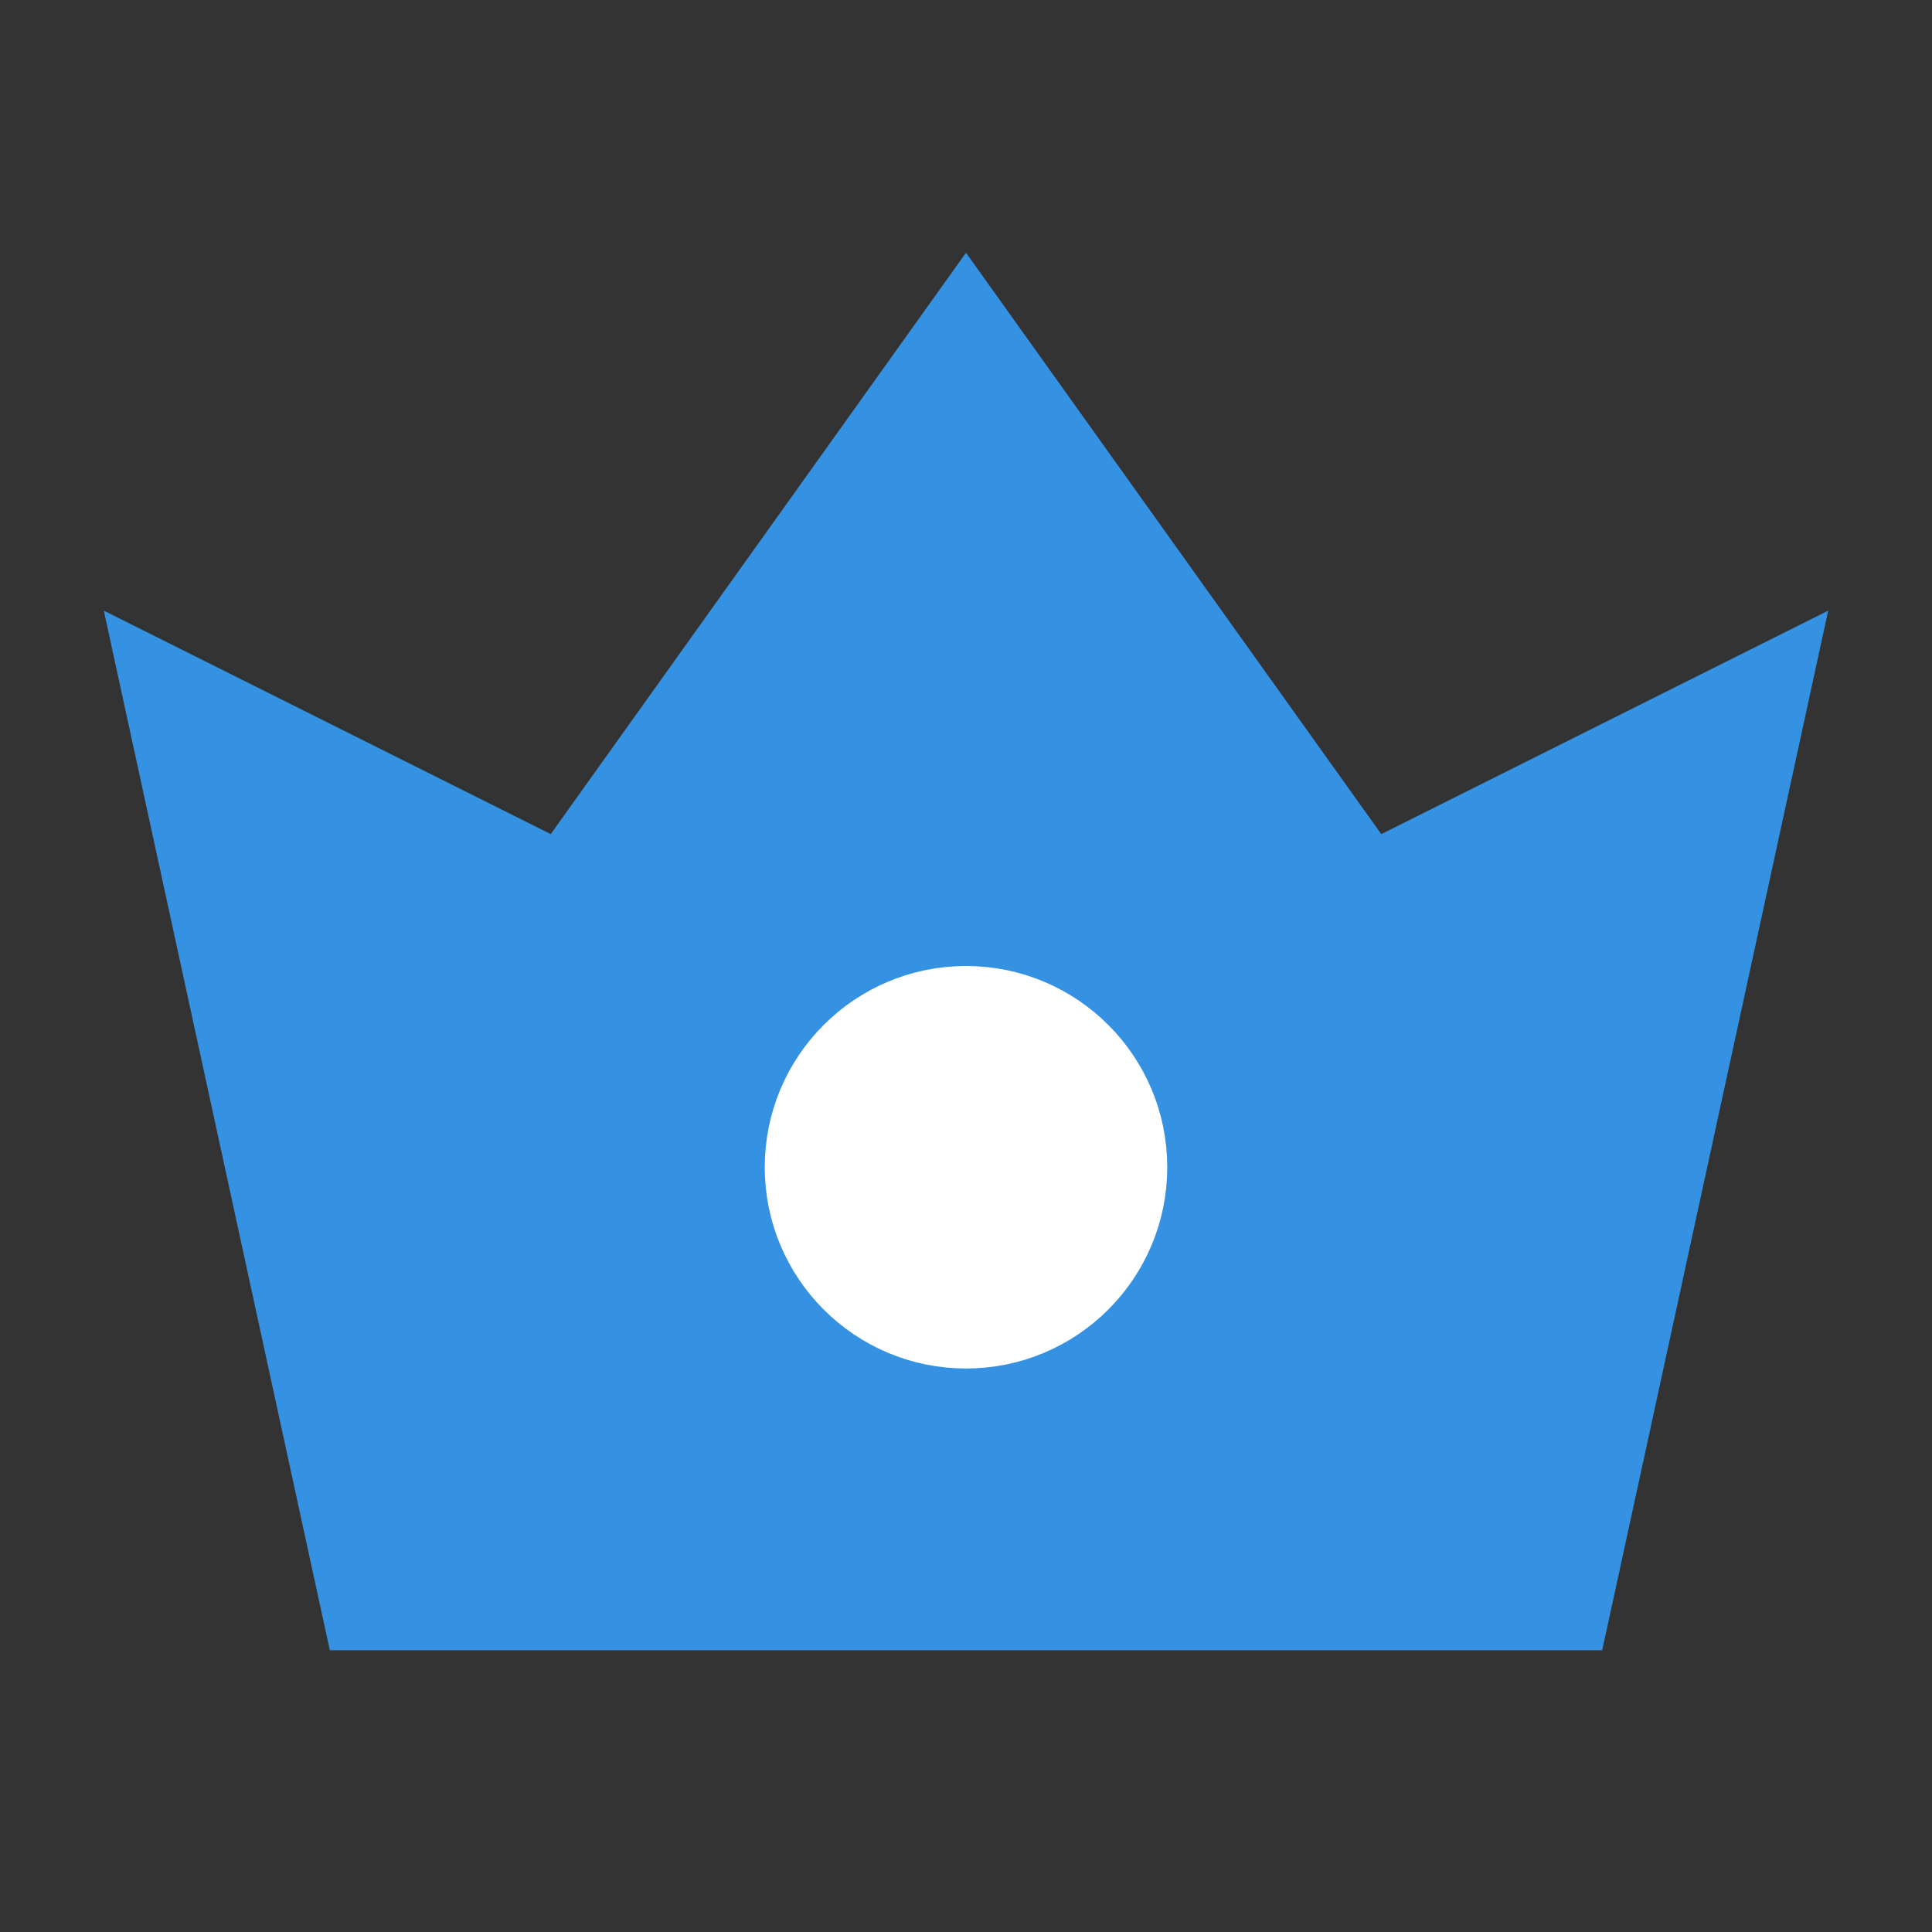
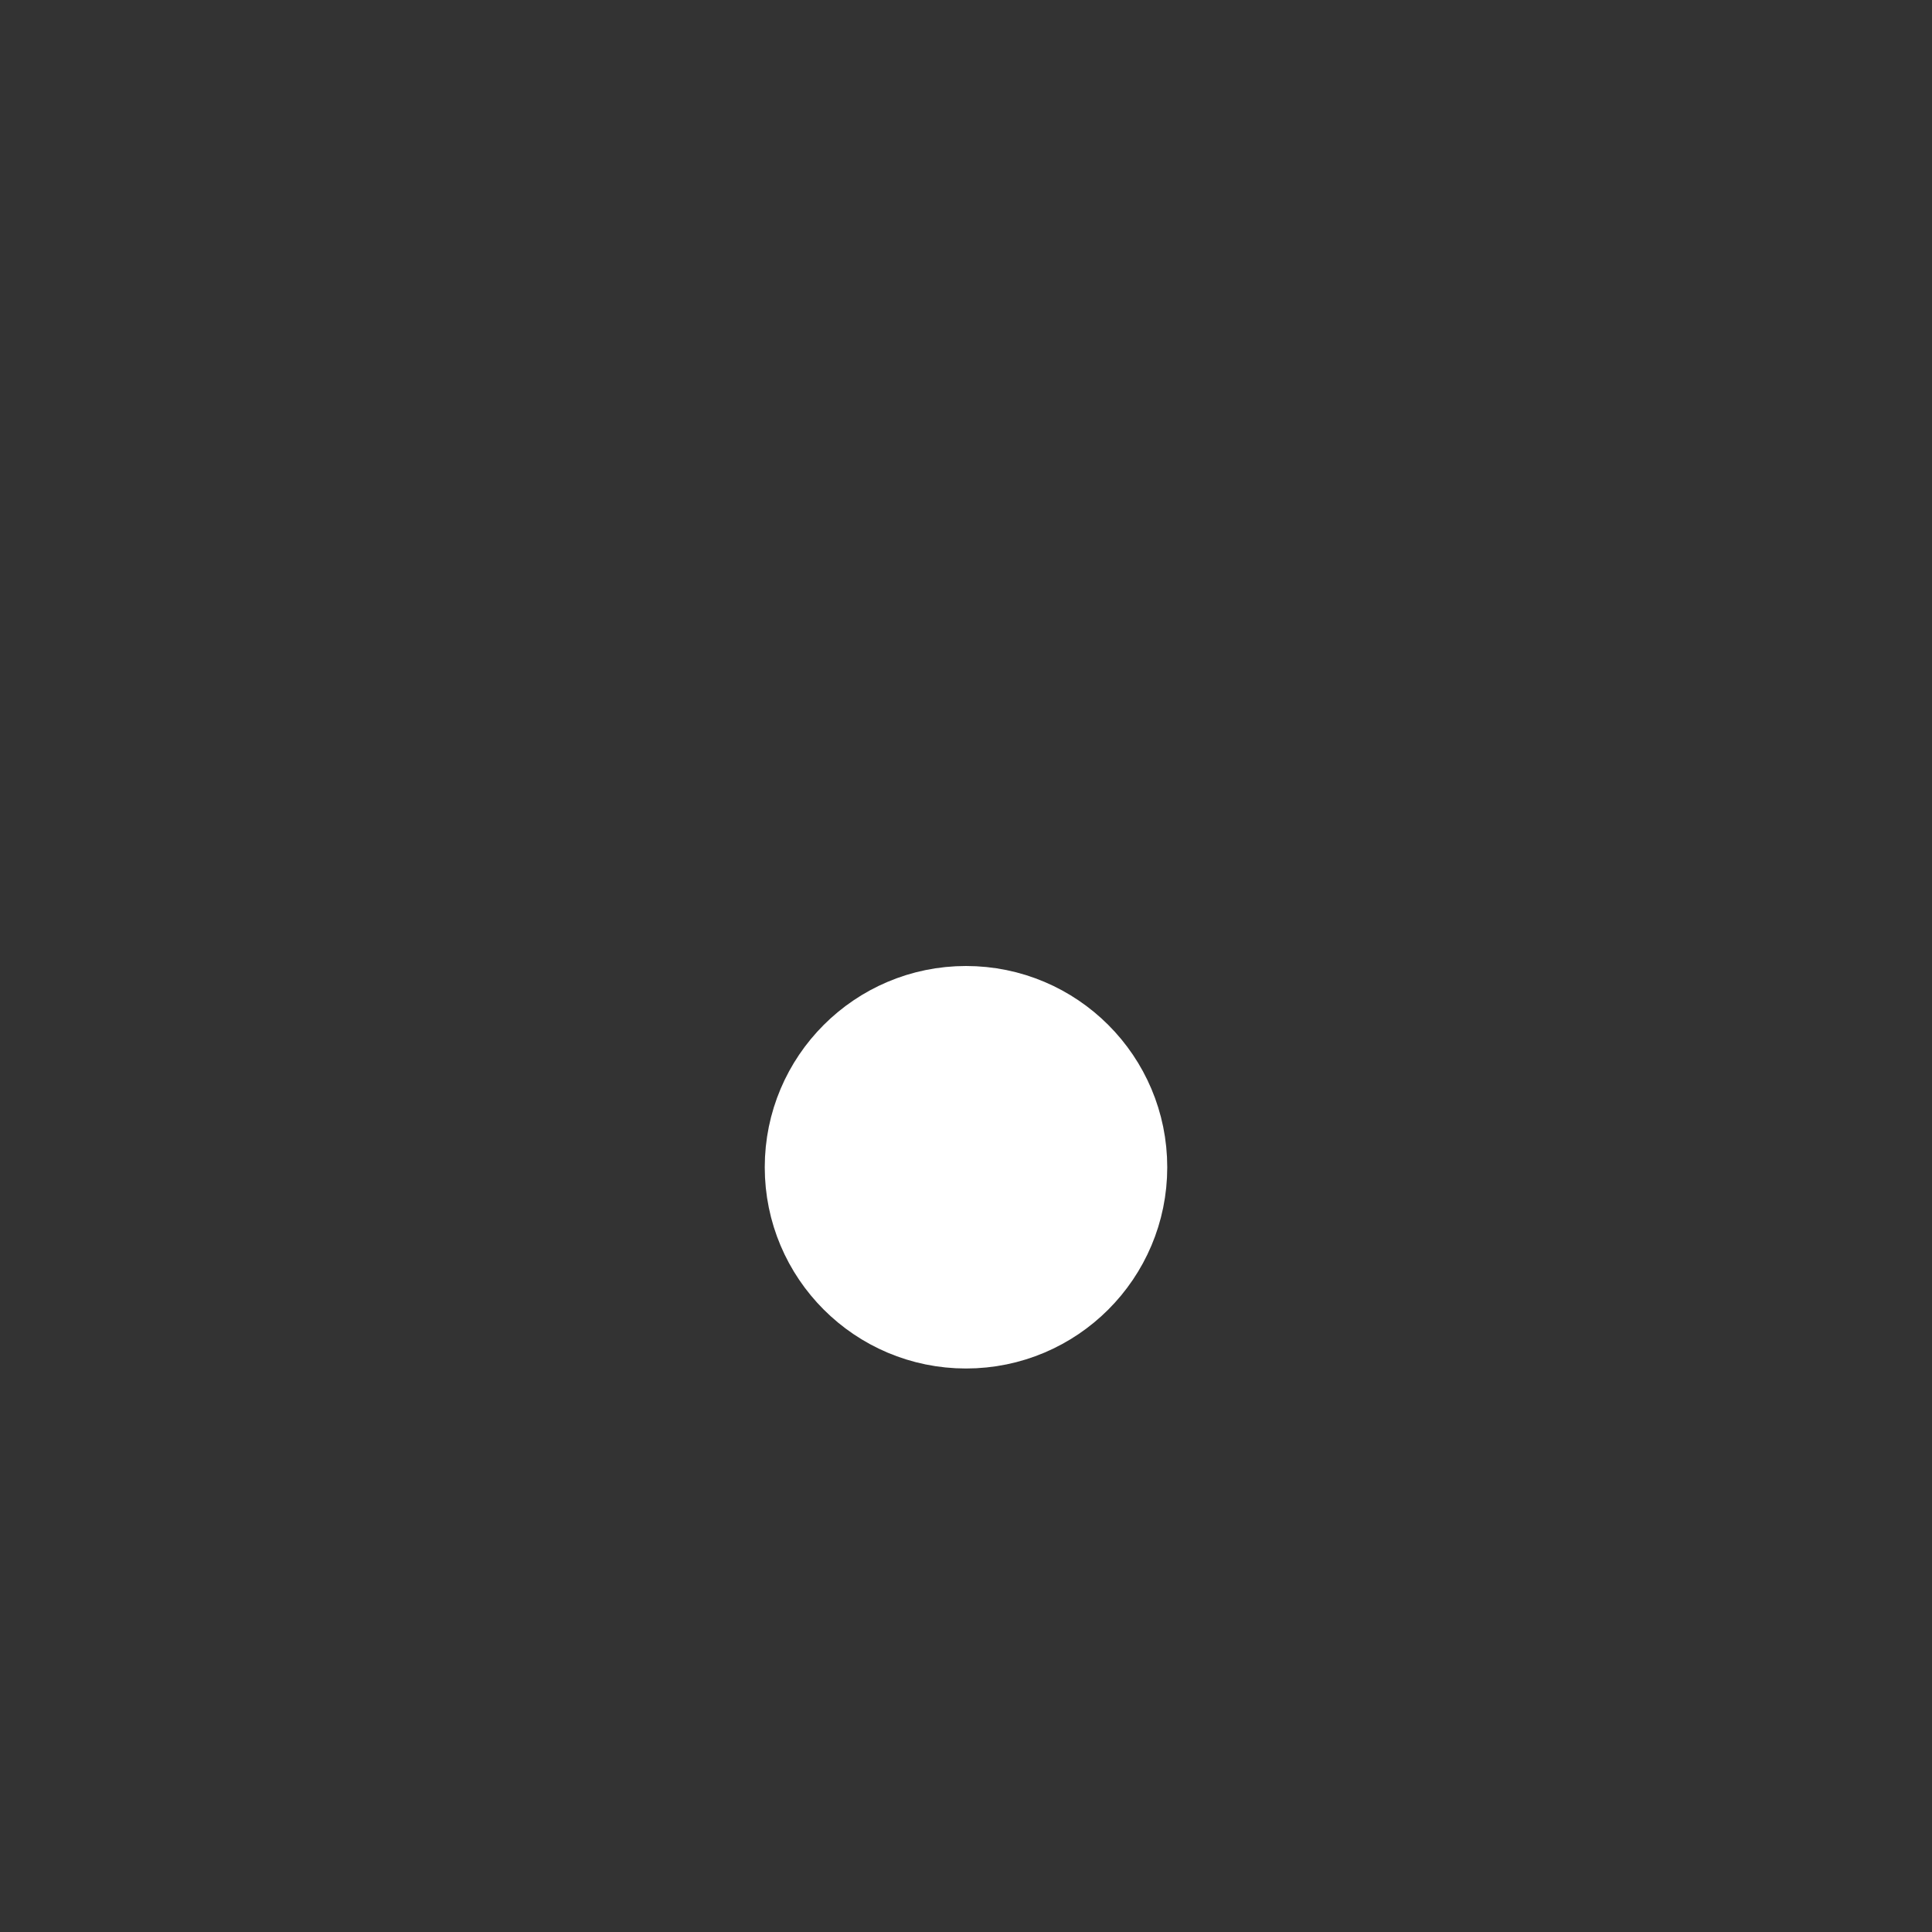
<svg xmlns="http://www.w3.org/2000/svg" width="48" height="48" viewBox="0 0 48 48" fill="none">
  <rect x="0" y="0" width="48" height="48" fill="#333333" stroke="none" />
-   <path d="M9 40L4 17L14 22L24 8L34 22L44 17L39 40H9Z" fill="#3592e2" stroke="#3592e2" stroke-width="2" stroke-linejoin="miter" />
  <path d="M24 33C26.209 33 28 31.209 28 29C28 26.791 26.209 25 24 25C21.791 25 20 26.791 20 29C20 31.209 21.791 33 24 33Z" fill="#FFF" stroke="#FFF" stroke-width="2" stroke-linejoin="miter" />
</svg>